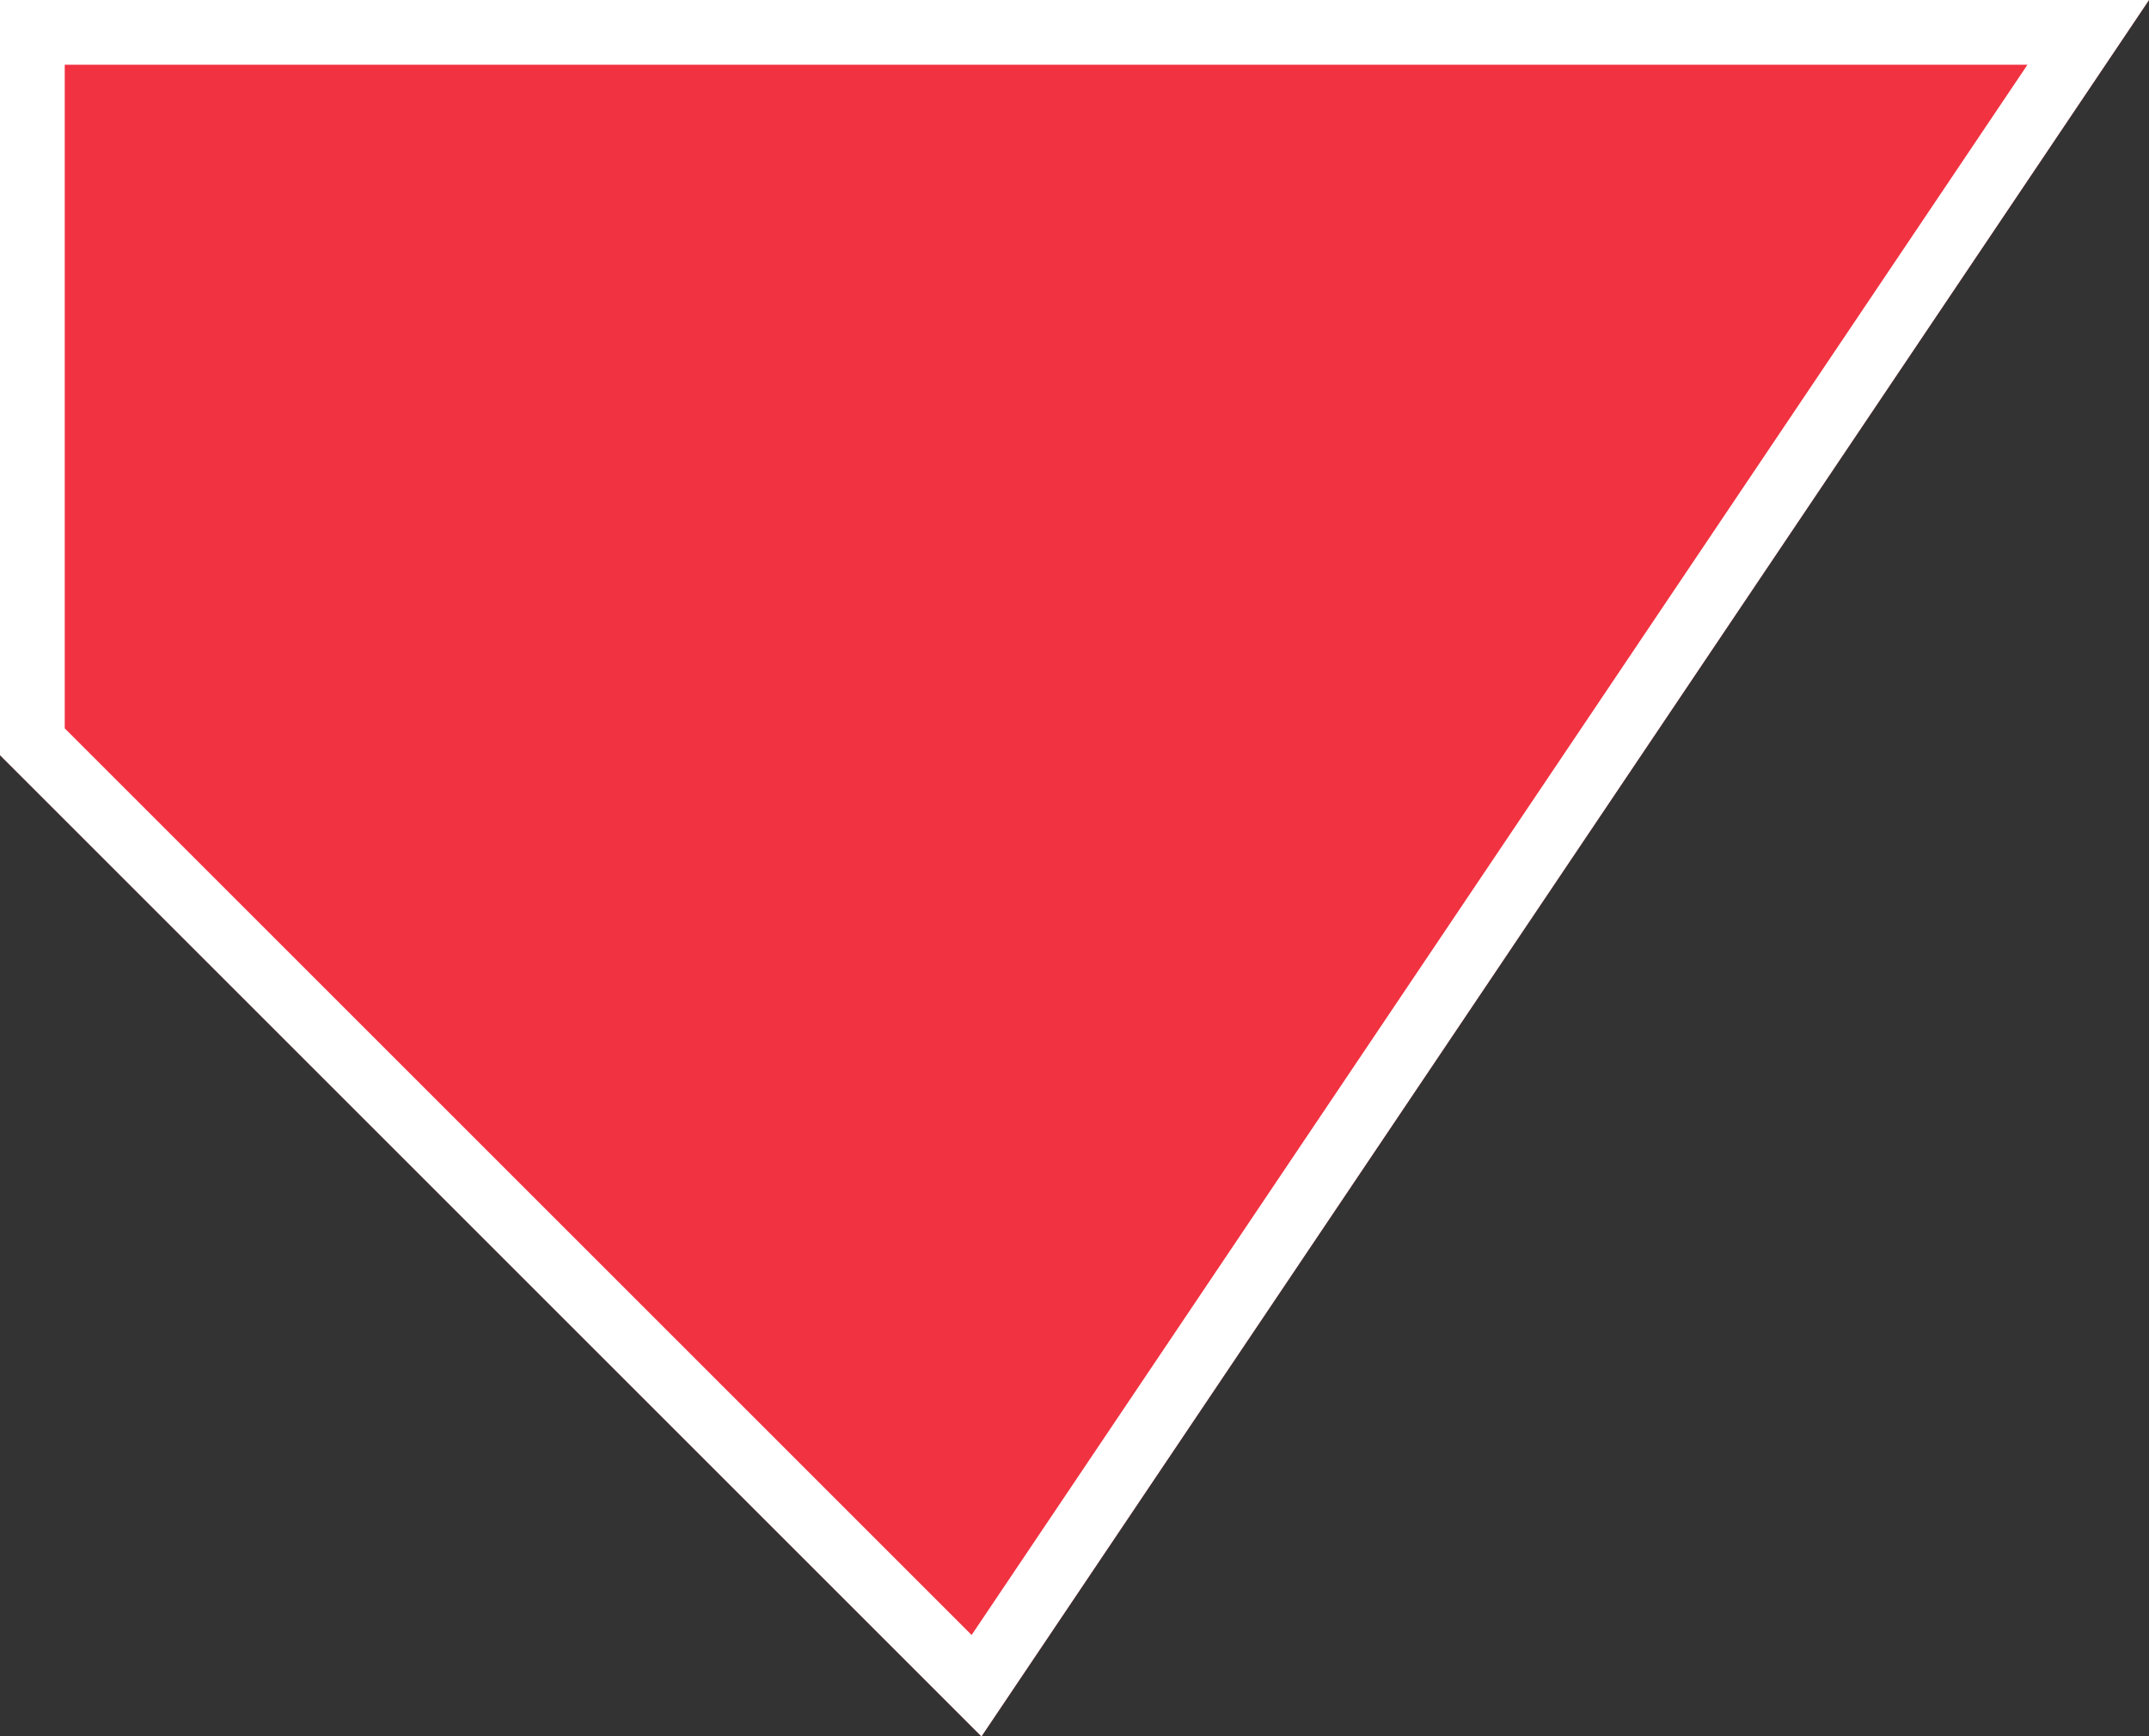
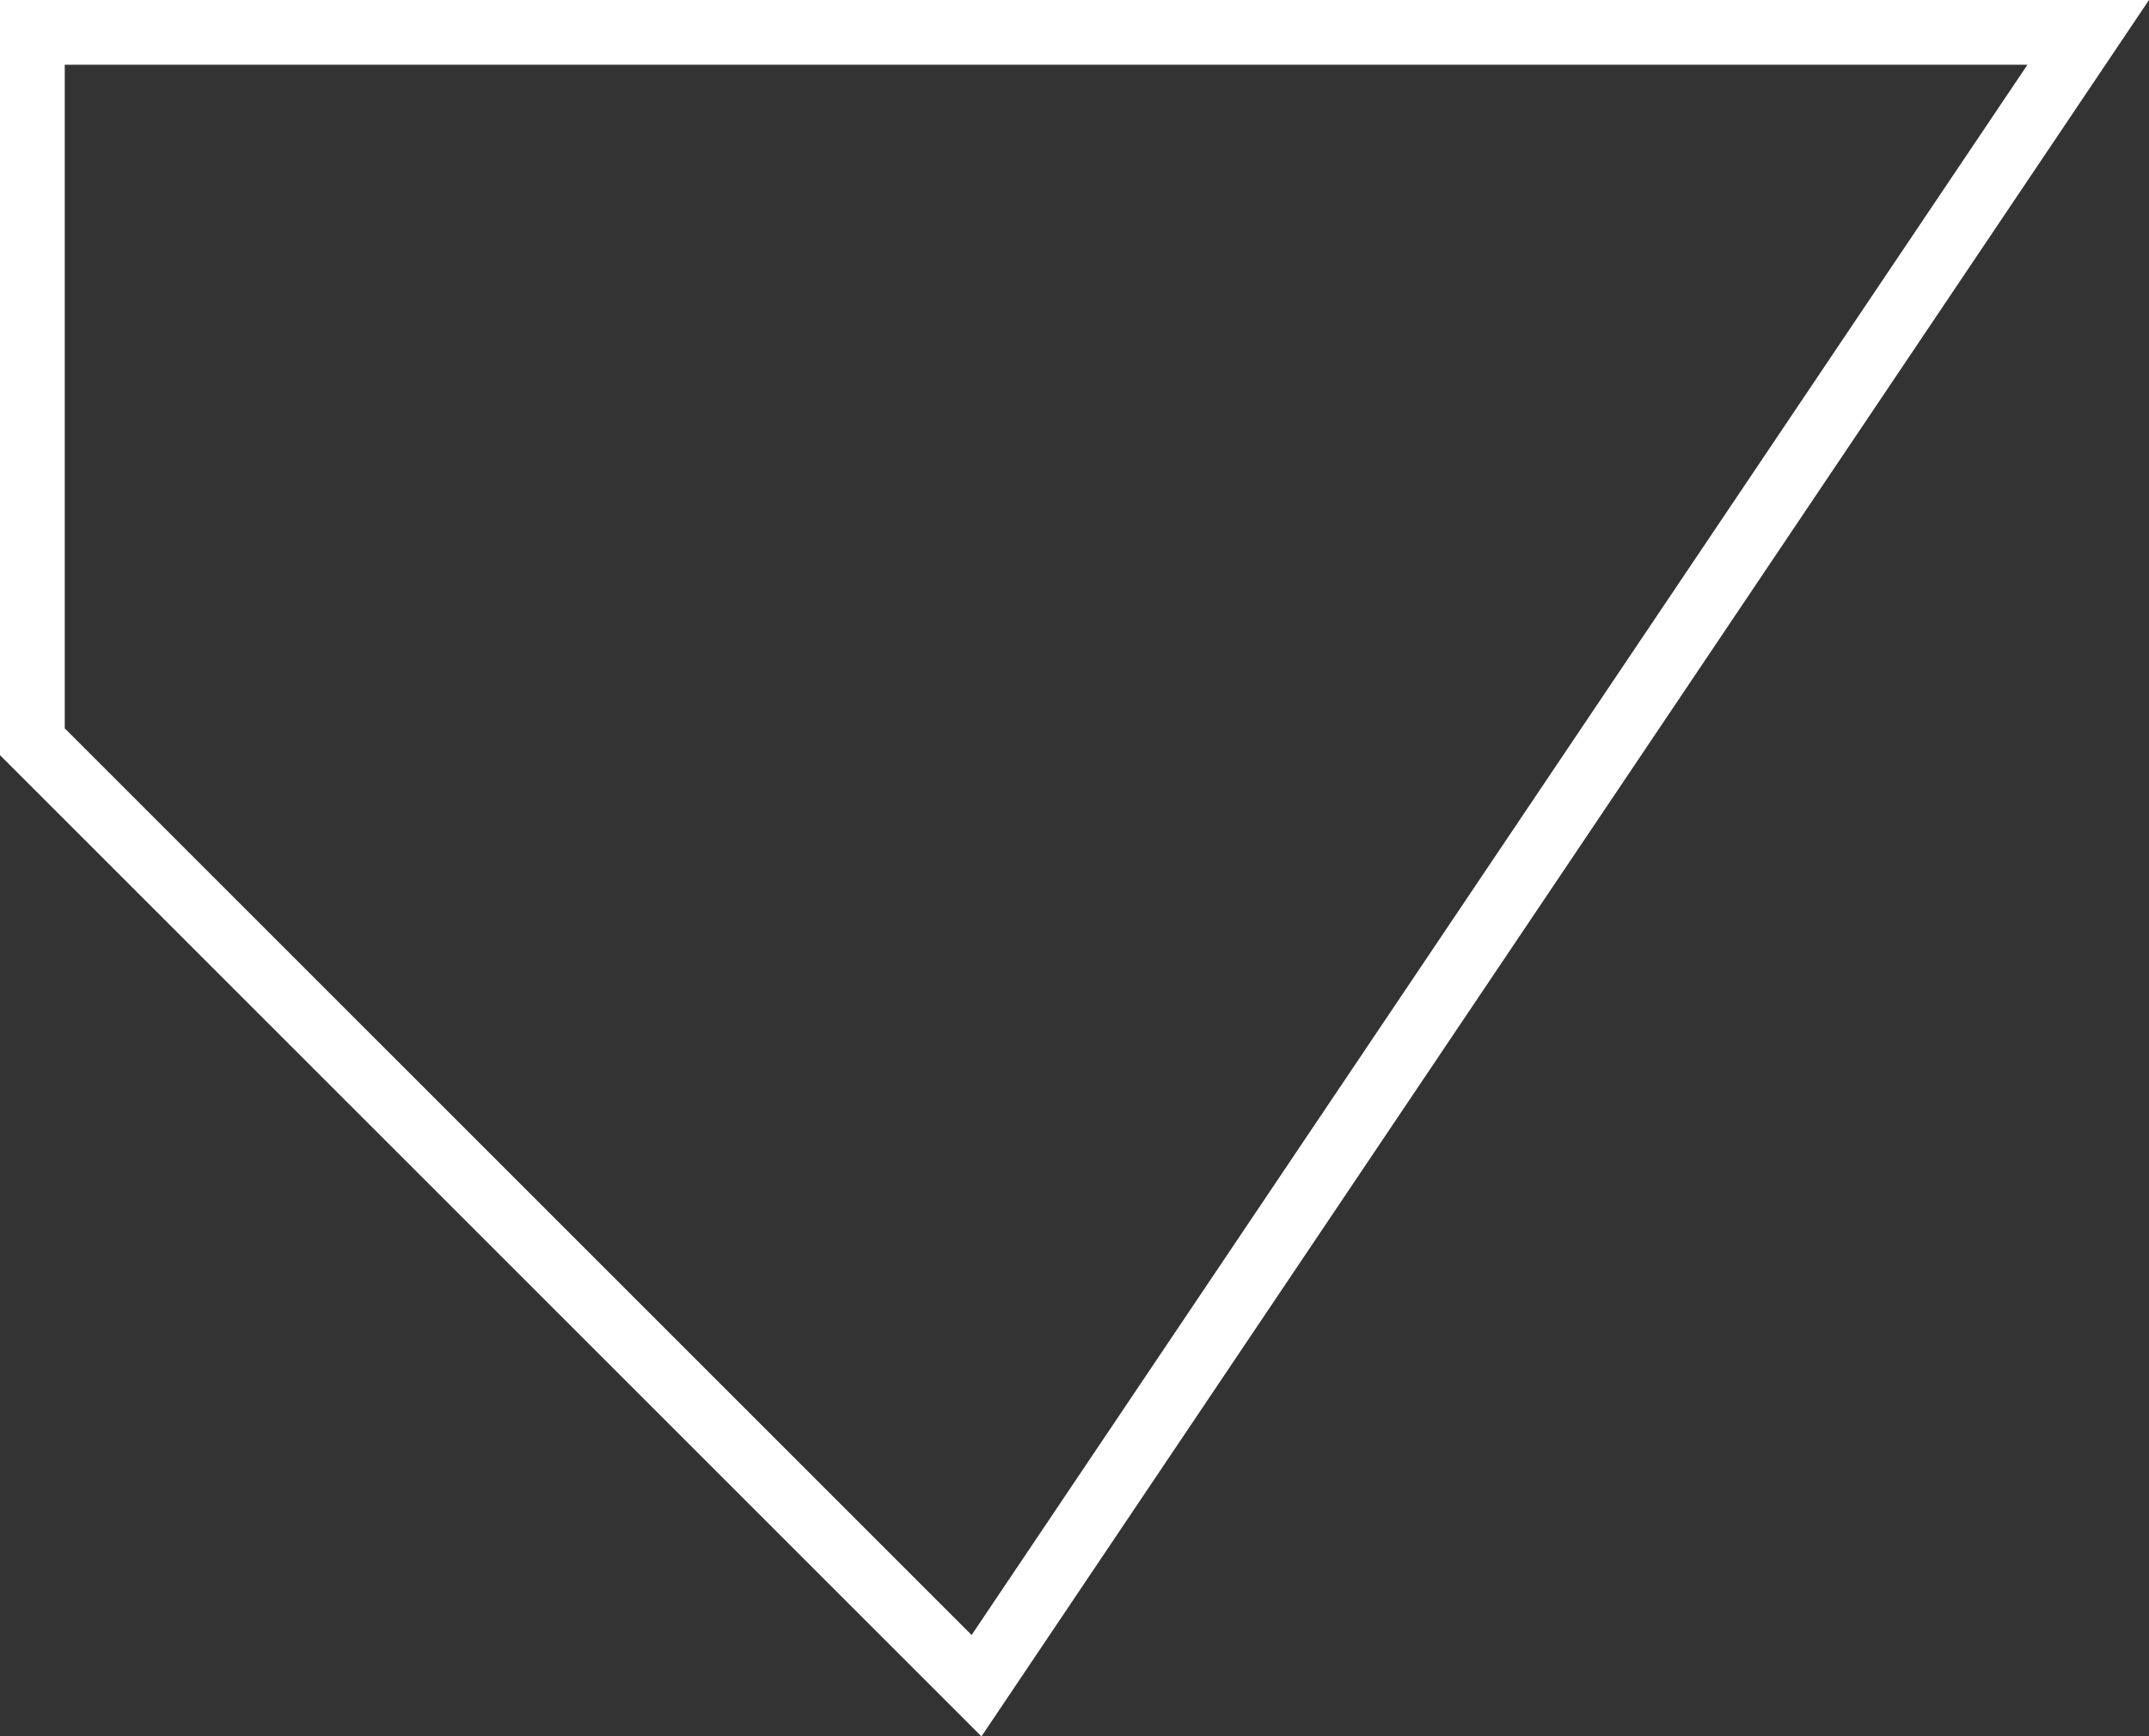
<svg xmlns="http://www.w3.org/2000/svg" version="1.1" x="0px" y="0px" width="99.58px" height="80.479px" viewBox="0 0 99.58 80.479" style="enable-background:new 0 0 99.58 80.479;" xml:space="preserve">
  <rect x="0" y="0" width="99.58" height="80.479" fill="#333333" stroke="none" />
  <g id="_x31_3BC_x5F_F_x5F_GR_x5F_01">
-     <path style="fill:#F13241;" d="M99.58,0L45.479,80.479L0,35V0h88.039H99.58z" />
    <path style="fill:#FFFFFF;" d="M93.948,3L45.023,75.779L3,33.758V3h85.039H93.948 M99.58,0H88.039H0v35l45.479,45.479L99.58,0   L99.58,0z" />
  </g>
  <g id="Layer_1">
</g>
</svg>